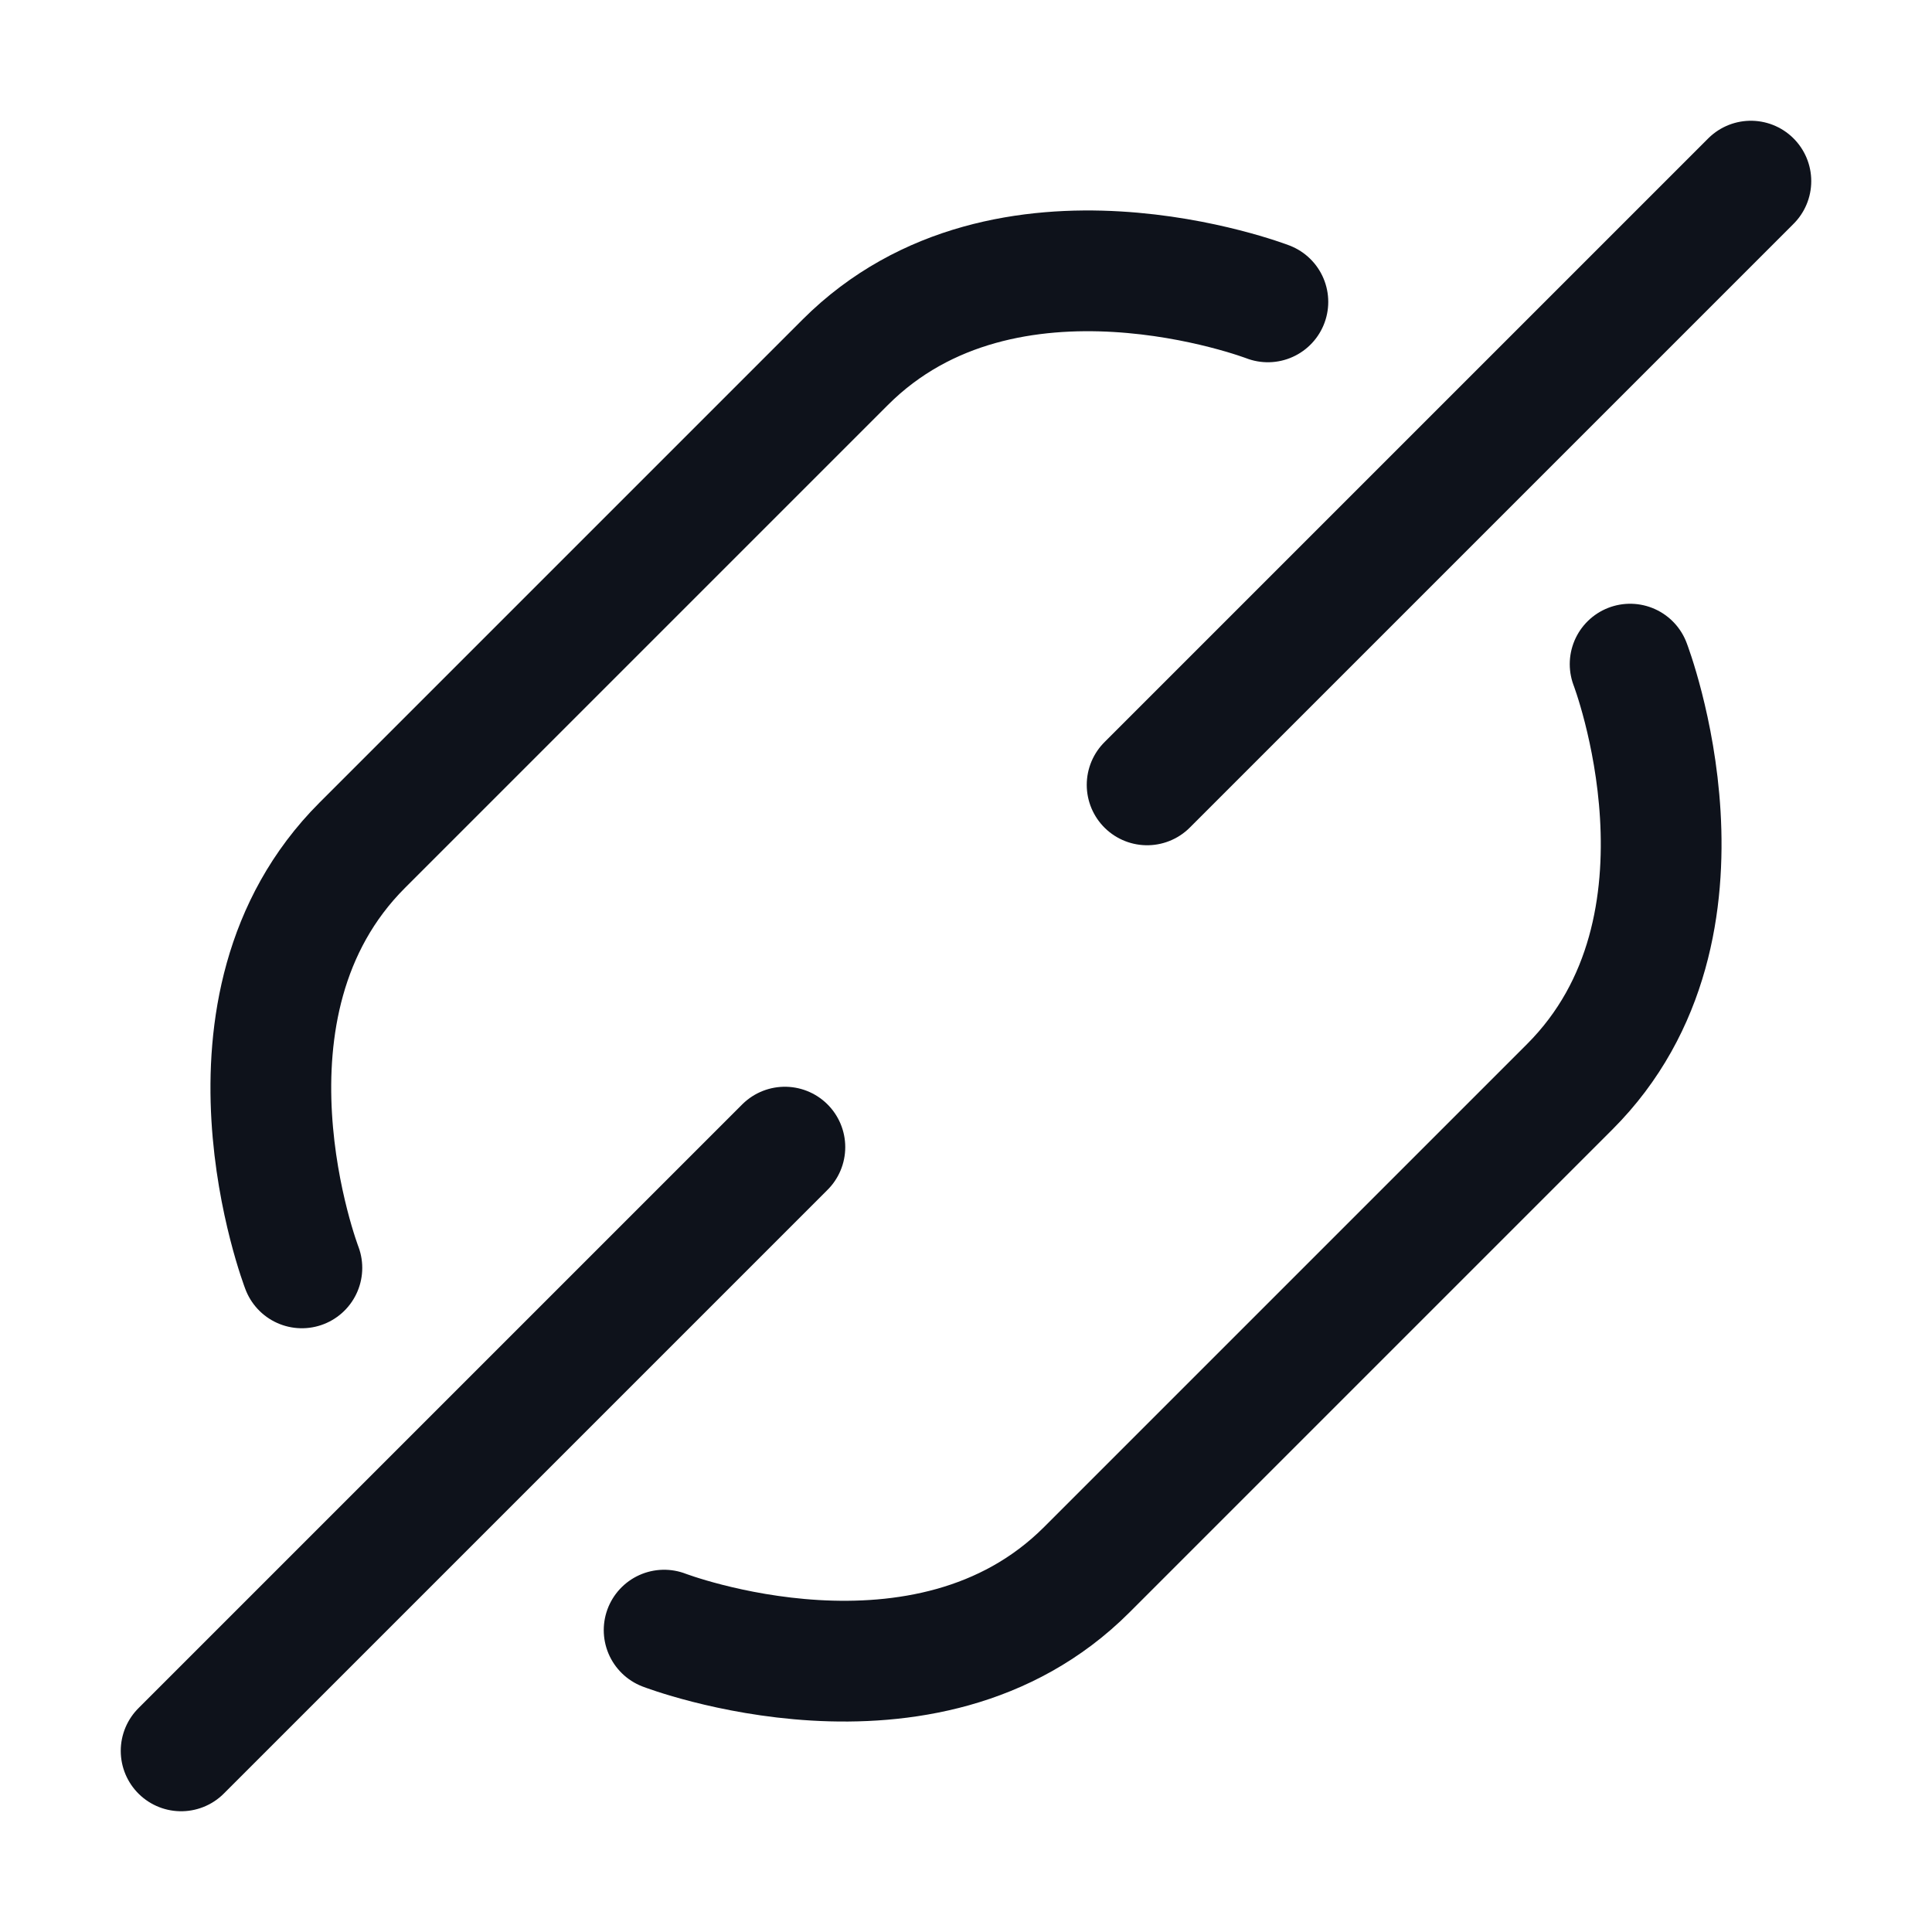
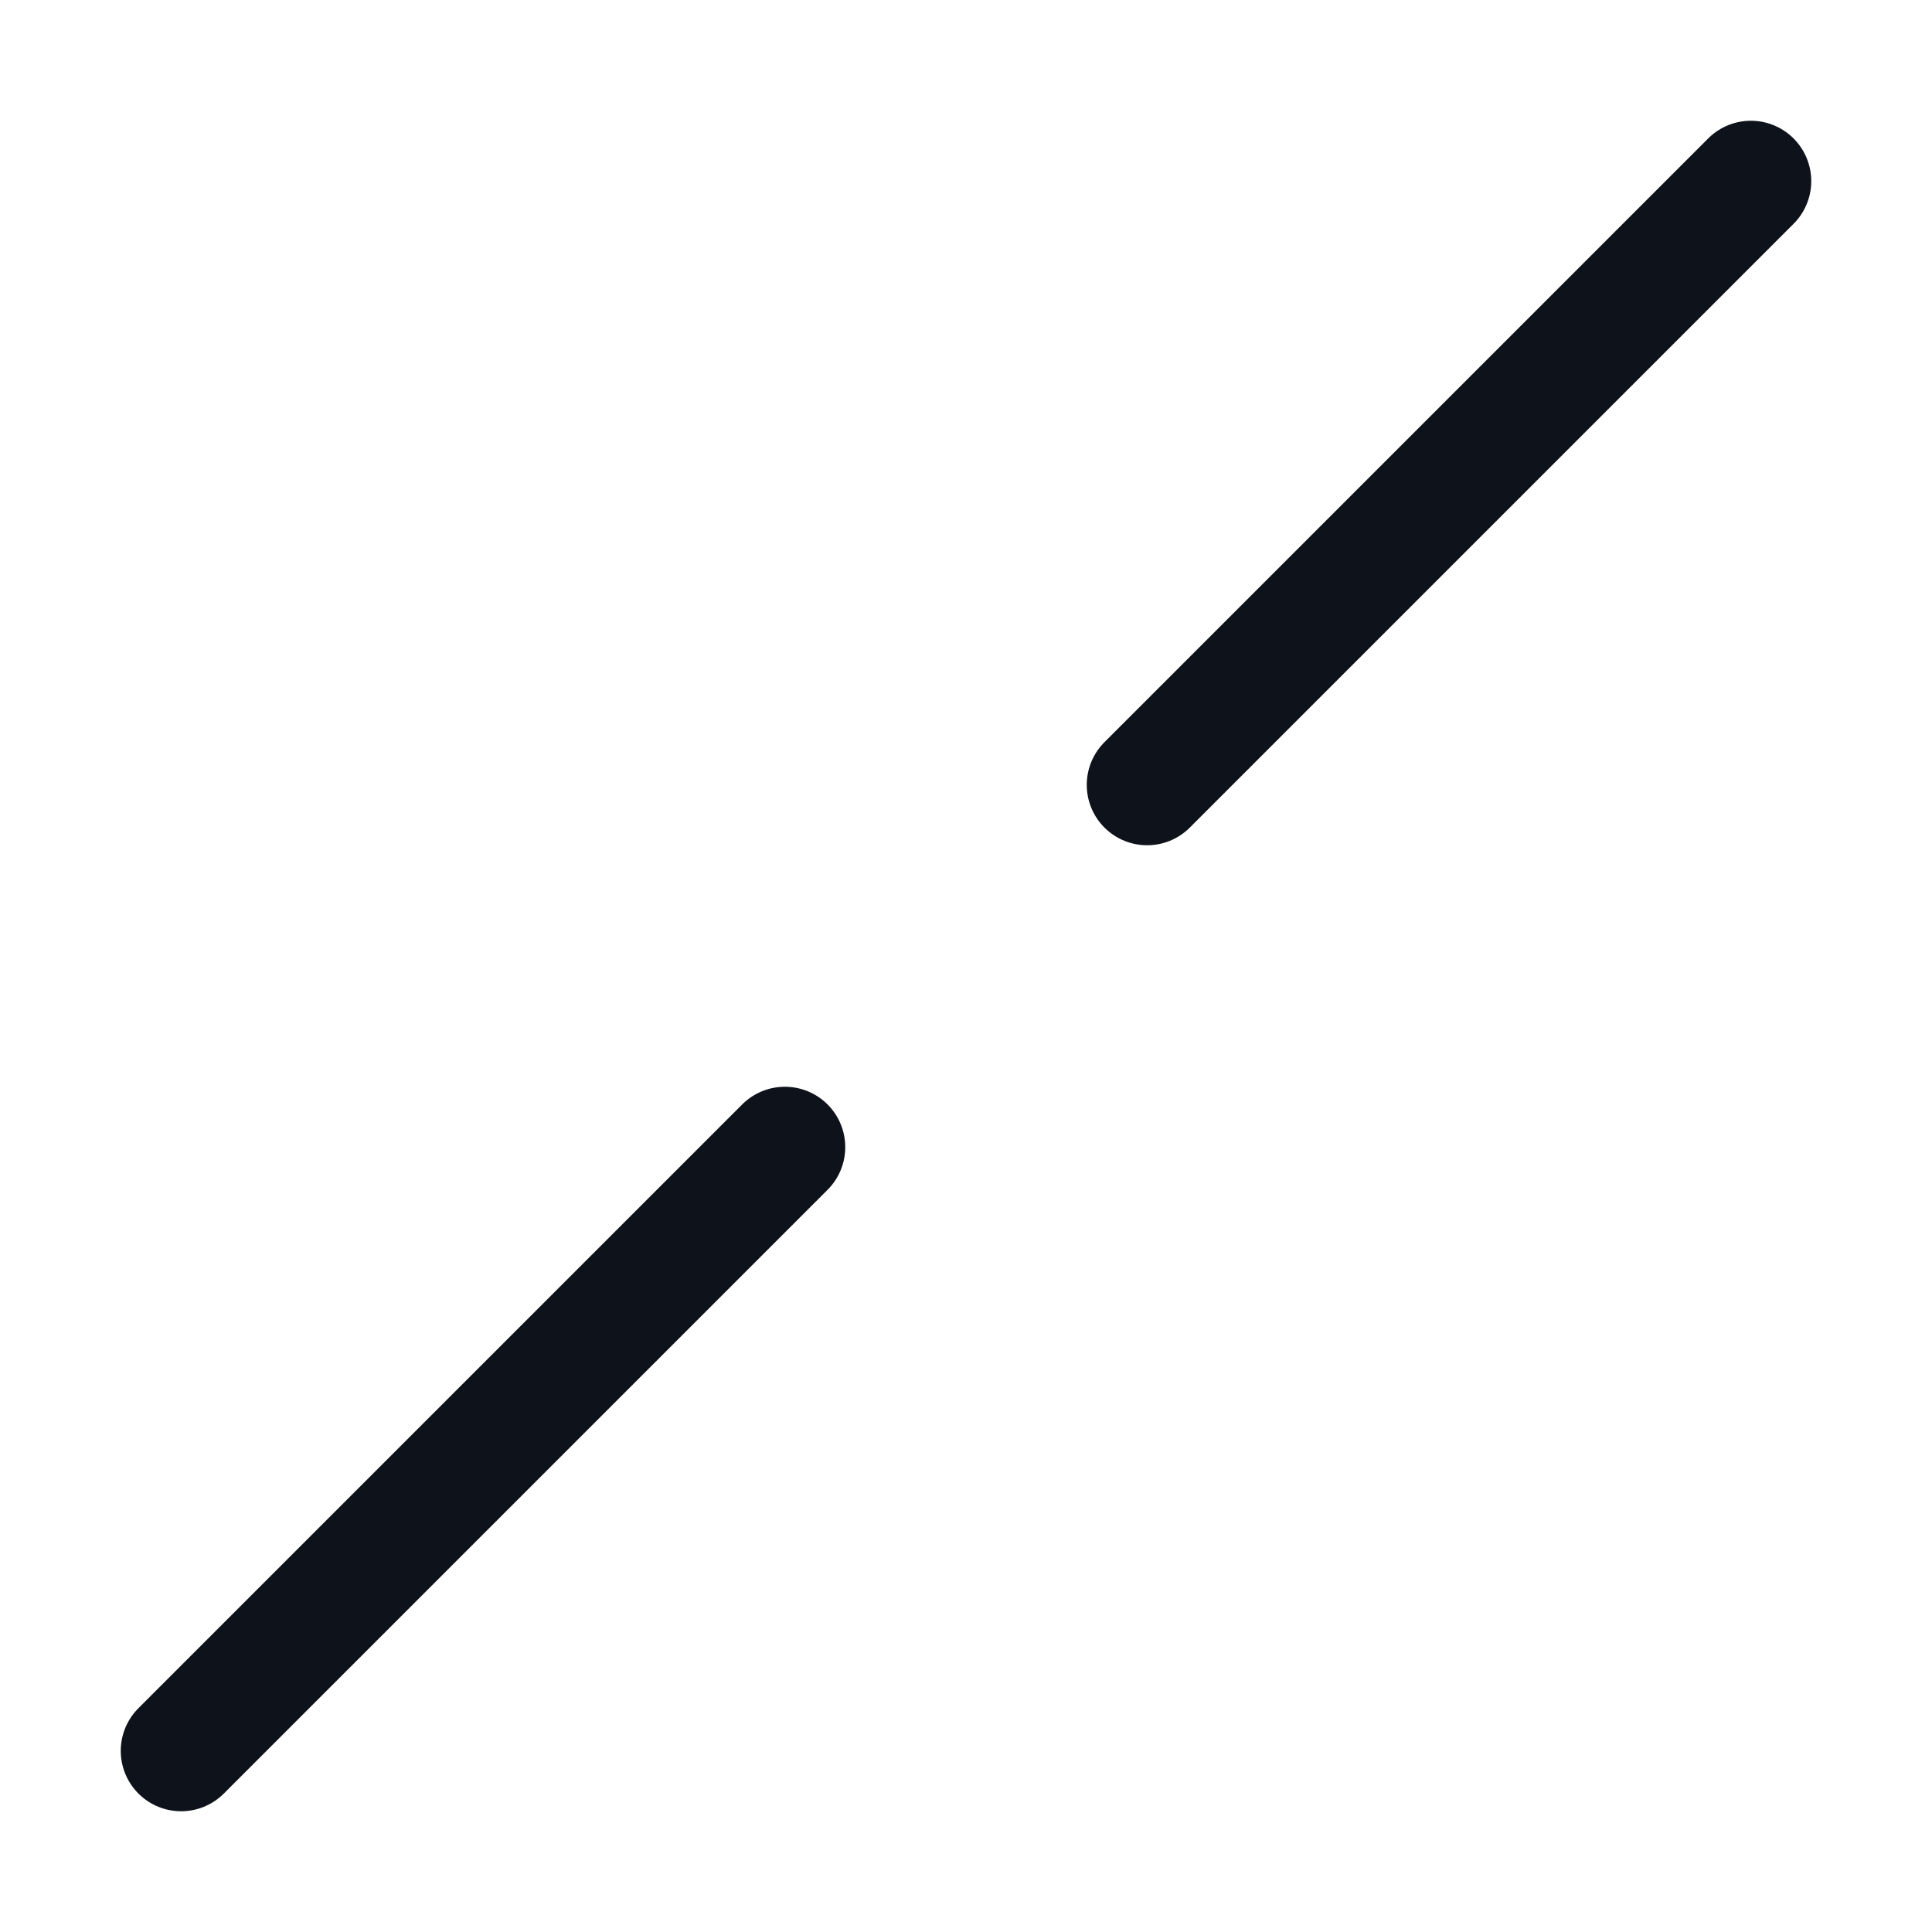
<svg xmlns="http://www.w3.org/2000/svg" fill="none" viewBox="0 0 16 16" height="16" width="16">
-   <path stroke-linejoin="round" stroke-linecap="round" stroke="#0E121B" d="M10.5 2.5C10.5 2.5 8.333 1.667 7 3L3 7C1.667 8.333 2.5 10.5 2.5 10.5" />
-   <path stroke-linejoin="round" stroke-linecap="round" stroke="#0E121B" d="M13.5 5.5C13.5 5.5 14.333 7.667 13 9L9 13C7.667 14.333 5.5 13.5 5.5 13.5" />
  <path stroke-linejoin="round" stroke-linecap="round" stroke="#0E121B" d="M6.5 9.5L1.5 14.5" />
  <path stroke-linejoin="round" stroke-linecap="round" stroke="#0E121B" d="M14.5 1.5L9.5 6.5" />
</svg>